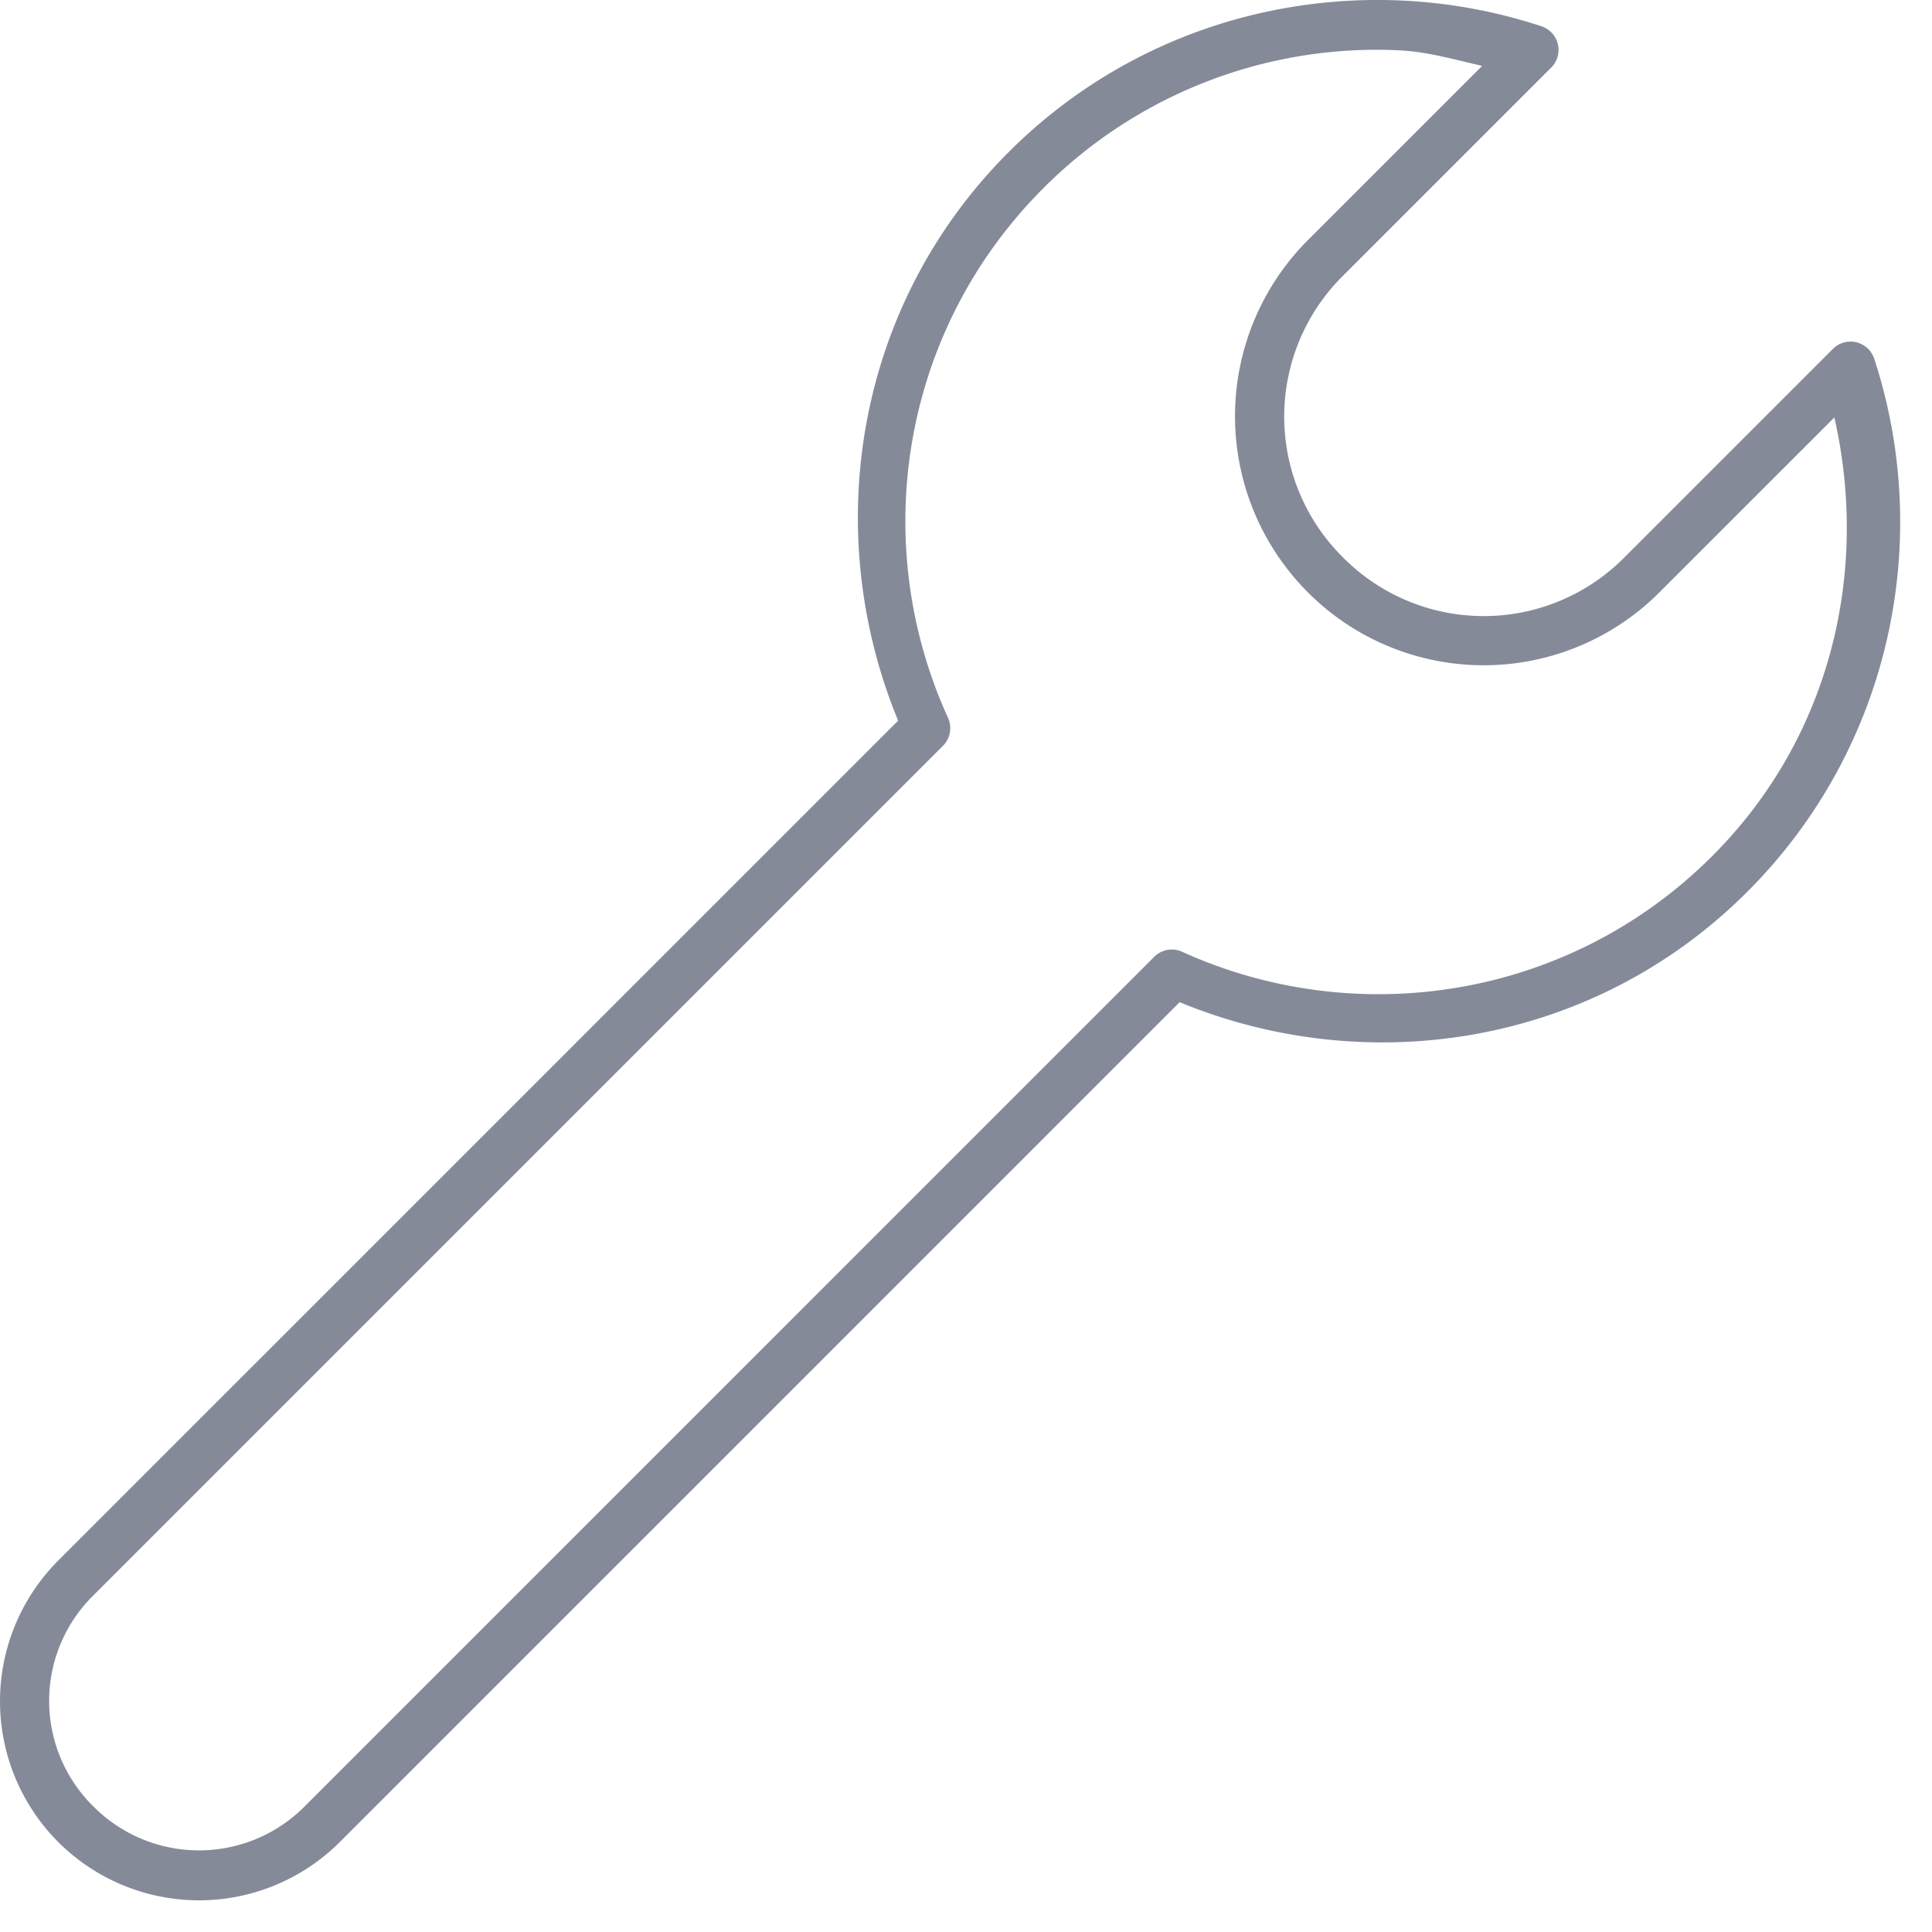
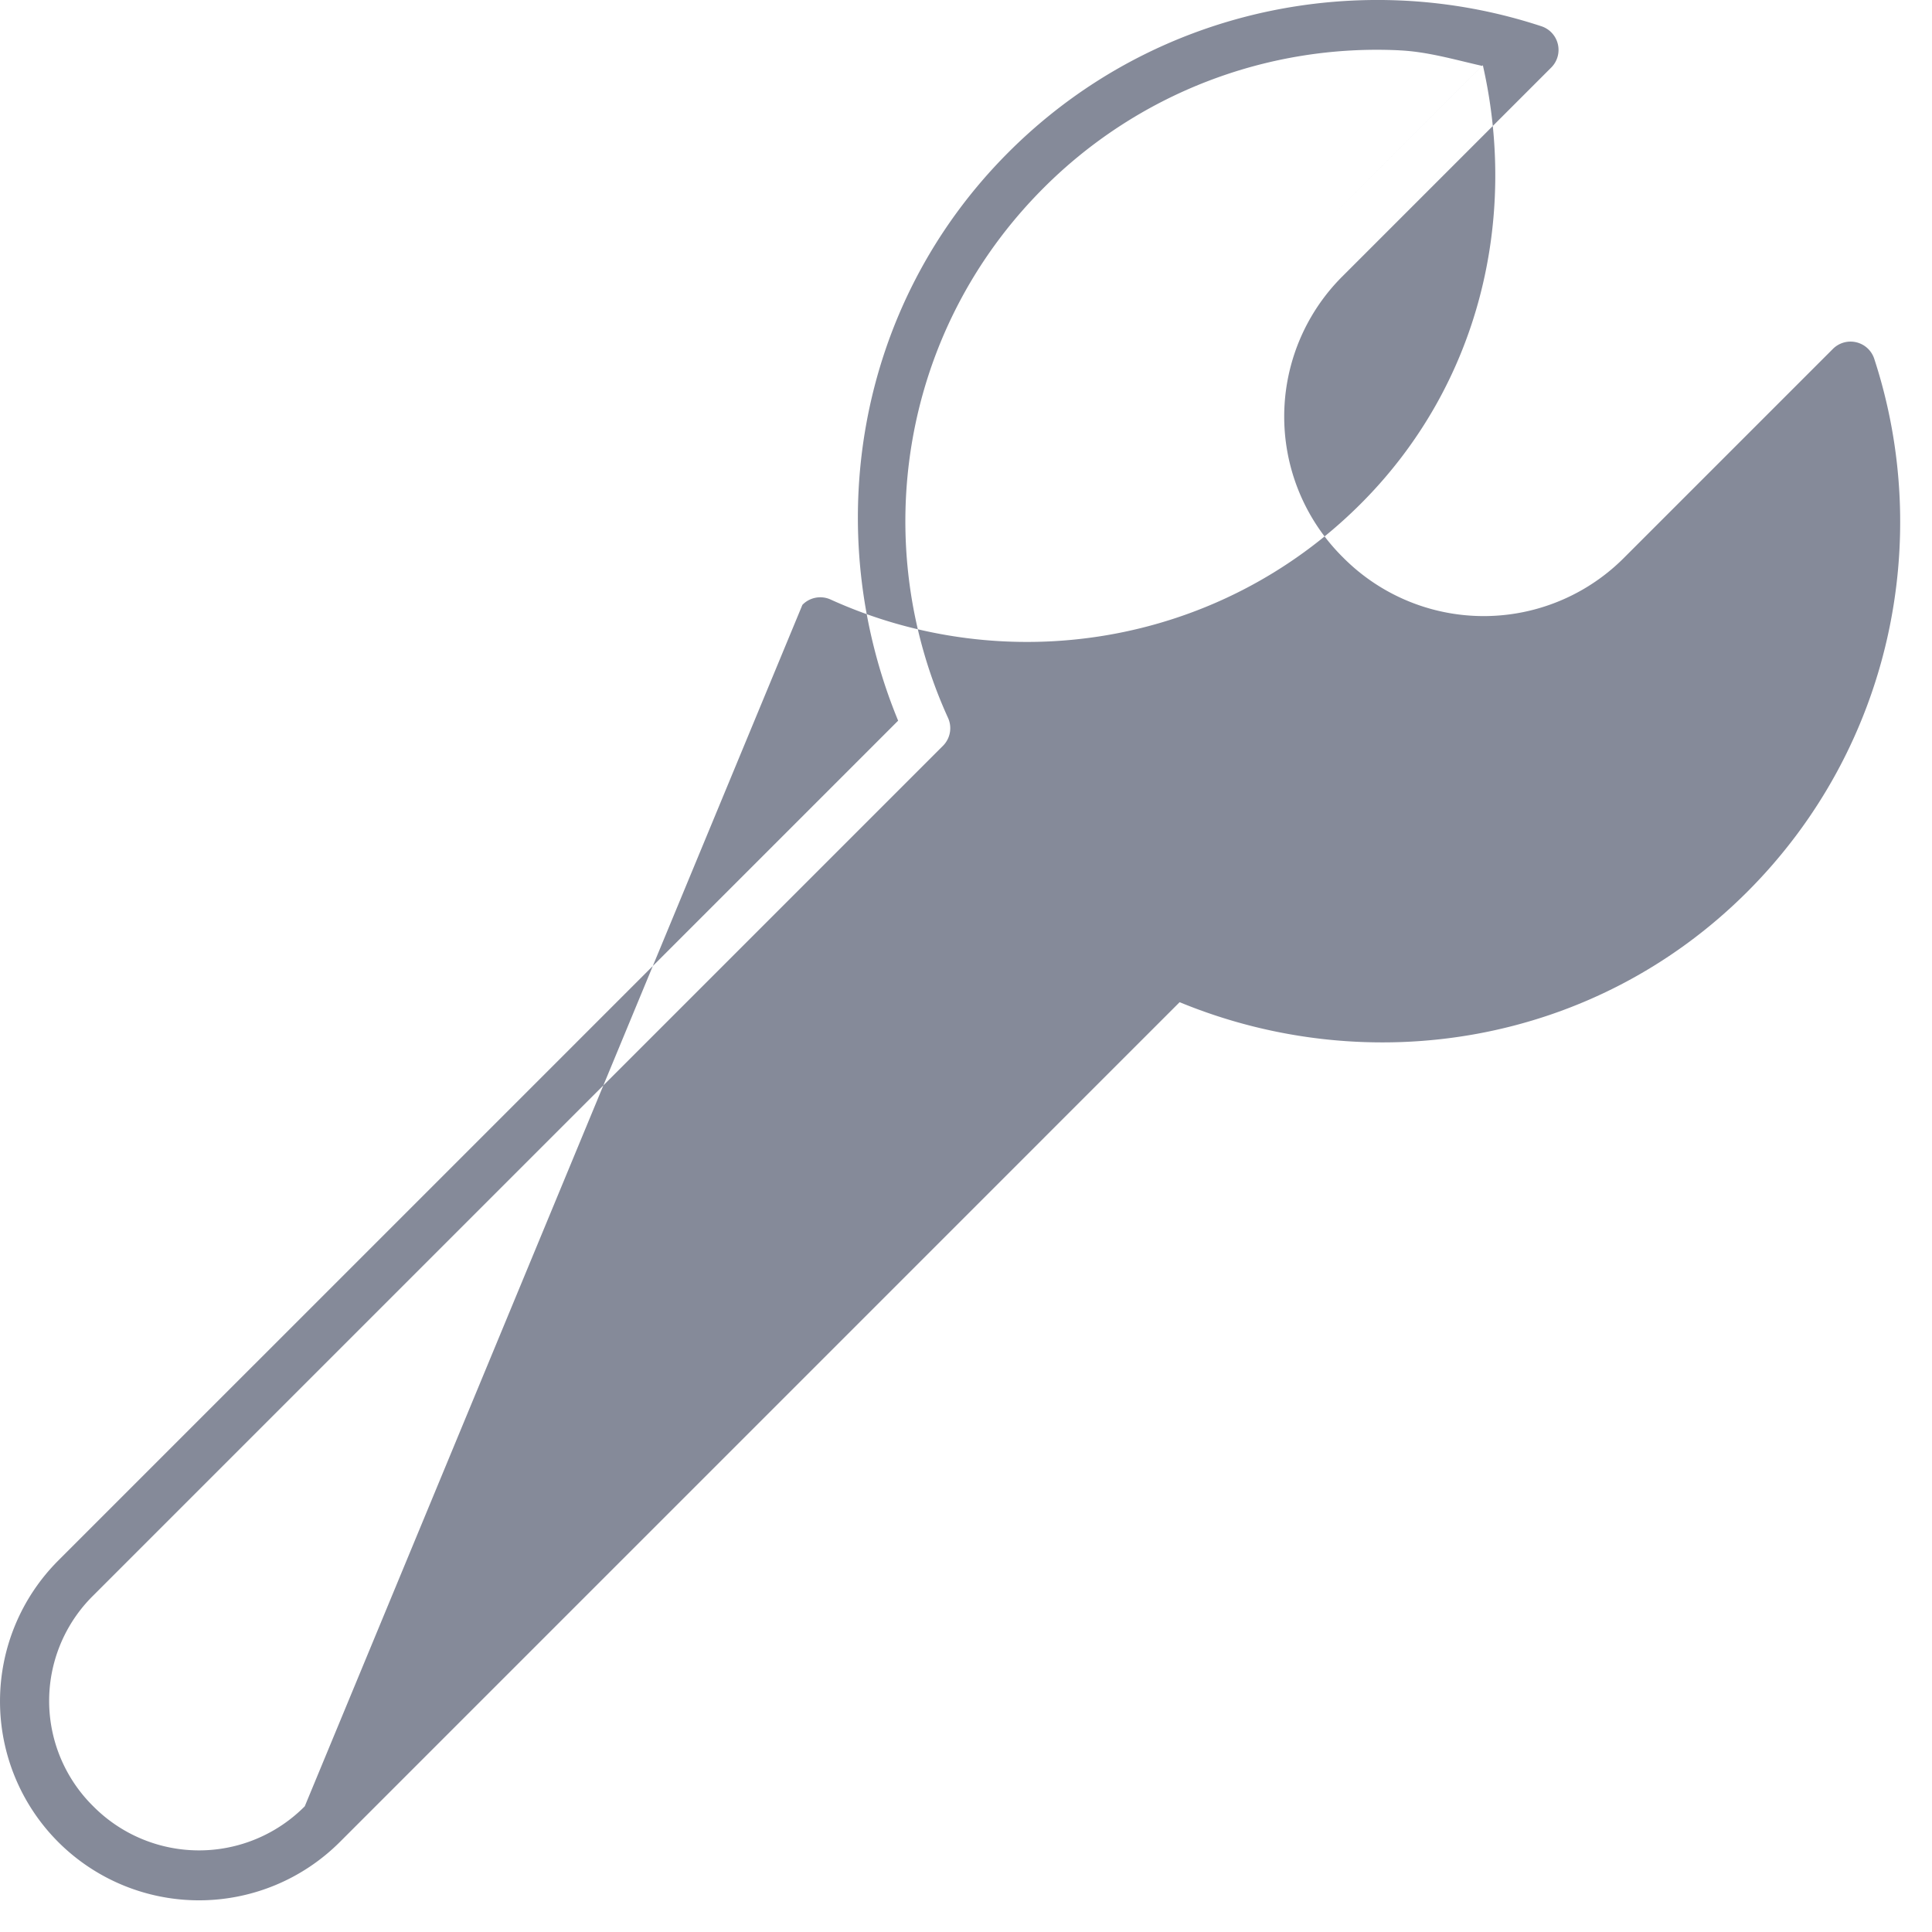
<svg xmlns="http://www.w3.org/2000/svg" width="56" height="56" viewBox="0 0 56 56">
  <title>Fill 14</title>
-   <path d="M40.639.016c-4.105-.19-8.275 1.265-11.406 4.396-4.454 4.454-5.463 10.99-3.2 16.477L1.689 45.233a5.773 5.773 0 0 0 0 8.16 5.773 5.773 0 0 0 8.16 0l24.343-24.344c5.487 2.261 12.001 1.252 16.455-3.201 4.175-4.175 5.399-10.208 3.674-15.463a.723.723 0 0 0-1.195-.27l-6.04 6.04a5.74 5.74 0 0 1-8.16 0 5.74 5.74 0 0 1 0-8.16l6.04-6.04A.722.722 0 0 0 44.675.76 15.166 15.166 0 0 0 40.64.016zM40.57 1.46c.81.038 1.595.27 2.39.45l-5.05 5.05a7.225 7.225 0 0 0 0 10.21 7.198 7.198 0 0 0 10.189 0l5.071-5.07c1.01 4.438-.079 9.253-3.539 12.712-4.16 4.16-10.321 5.07-15.372 2.773a.723.723 0 0 0-.812.157L8.834 52.356a4.315 4.315 0 0 1-6.131 0 4.288 4.288 0 0 1 0-6.109L27.34 21.61a.723.723 0 0 0 .135-.811c-2.298-5.051-1.387-11.19 2.773-15.35a13.648 13.648 0 0 1 10.323-3.99z" fill="#858A99" fill-rule="evenodd" />
+   <path d="M40.639.016c-4.105-.19-8.275 1.265-11.406 4.396-4.454 4.454-5.463 10.99-3.2 16.477L1.689 45.233a5.773 5.773 0 0 0 0 8.16 5.773 5.773 0 0 0 8.16 0l24.343-24.344c5.487 2.261 12.001 1.252 16.455-3.201 4.175-4.175 5.399-10.208 3.674-15.463a.723.723 0 0 0-1.195-.27l-6.04 6.04a5.74 5.74 0 0 1-8.16 0 5.74 5.74 0 0 1 0-8.16l6.04-6.04A.722.722 0 0 0 44.675.76 15.166 15.166 0 0 0 40.64.016zM40.57 1.46c.81.038 1.595.27 2.39.45l-5.05 5.05l5.071-5.07c1.01 4.438-.079 9.253-3.539 12.712-4.16 4.16-10.321 5.07-15.372 2.773a.723.723 0 0 0-.812.157L8.834 52.356a4.315 4.315 0 0 1-6.131 0 4.288 4.288 0 0 1 0-6.109L27.34 21.61a.723.723 0 0 0 .135-.811c-2.298-5.051-1.387-11.19 2.773-15.35a13.648 13.648 0 0 1 10.323-3.99z" fill="#858A99" fill-rule="evenodd" />
</svg>